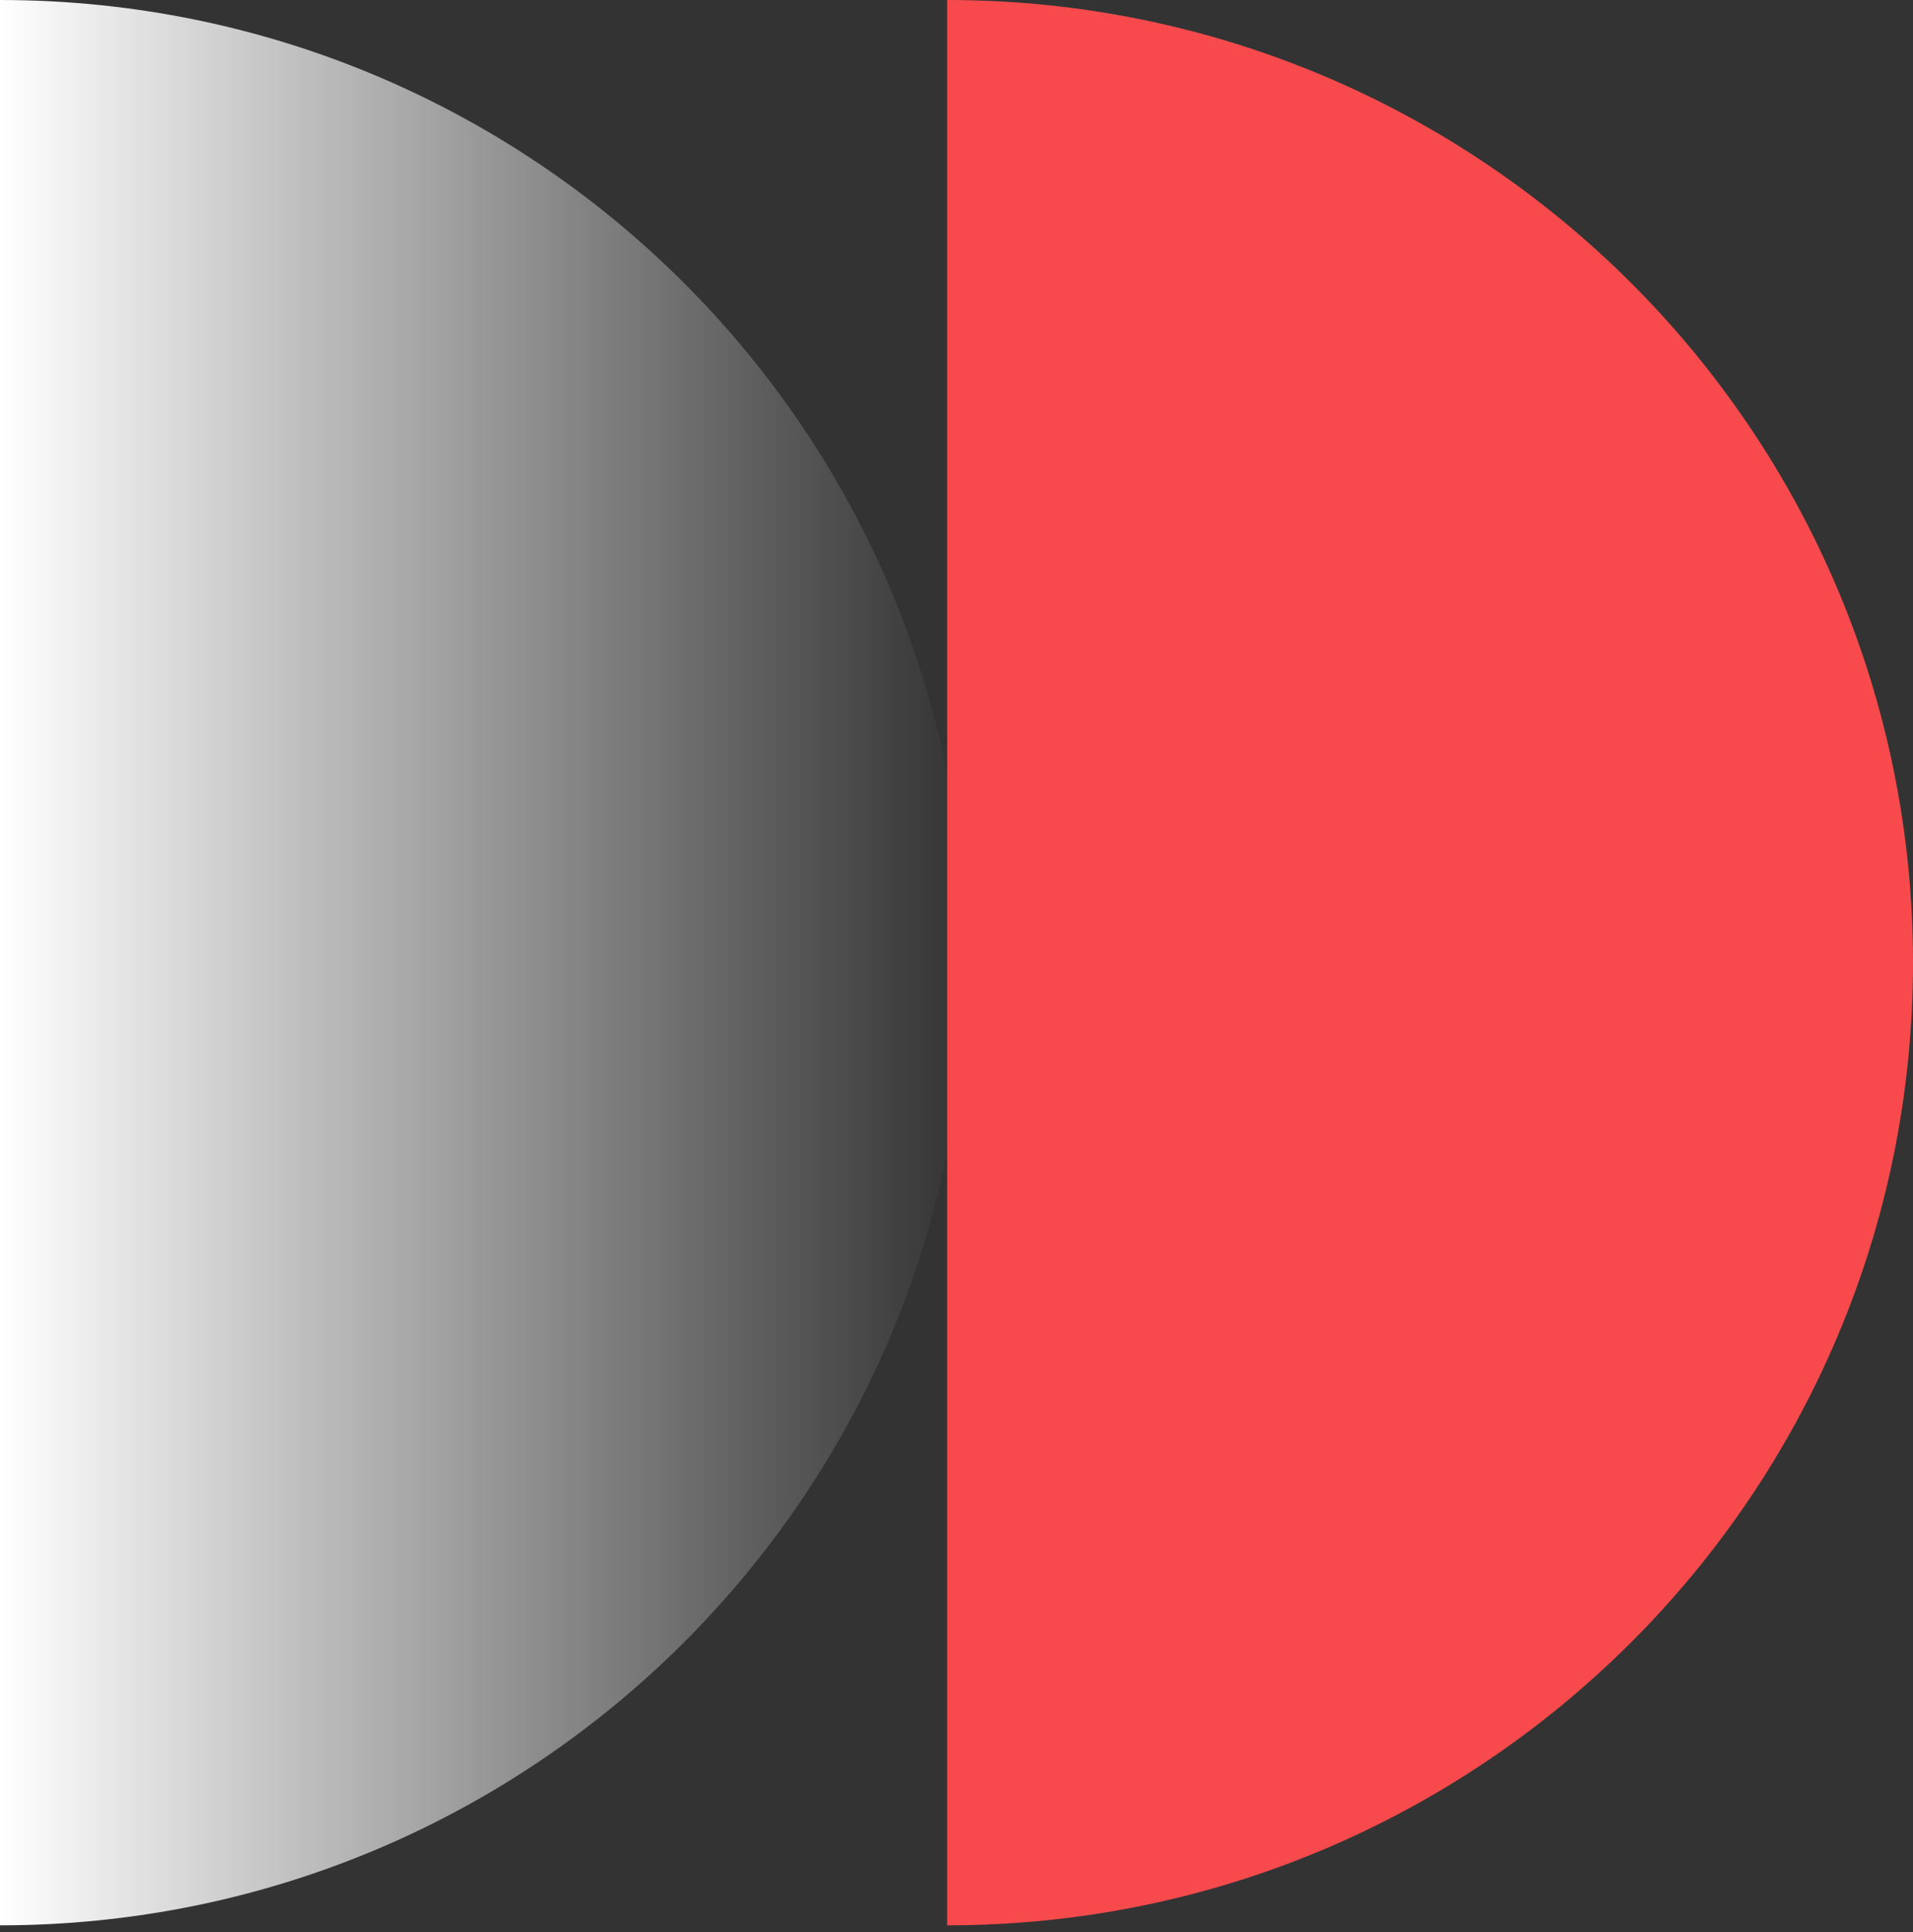
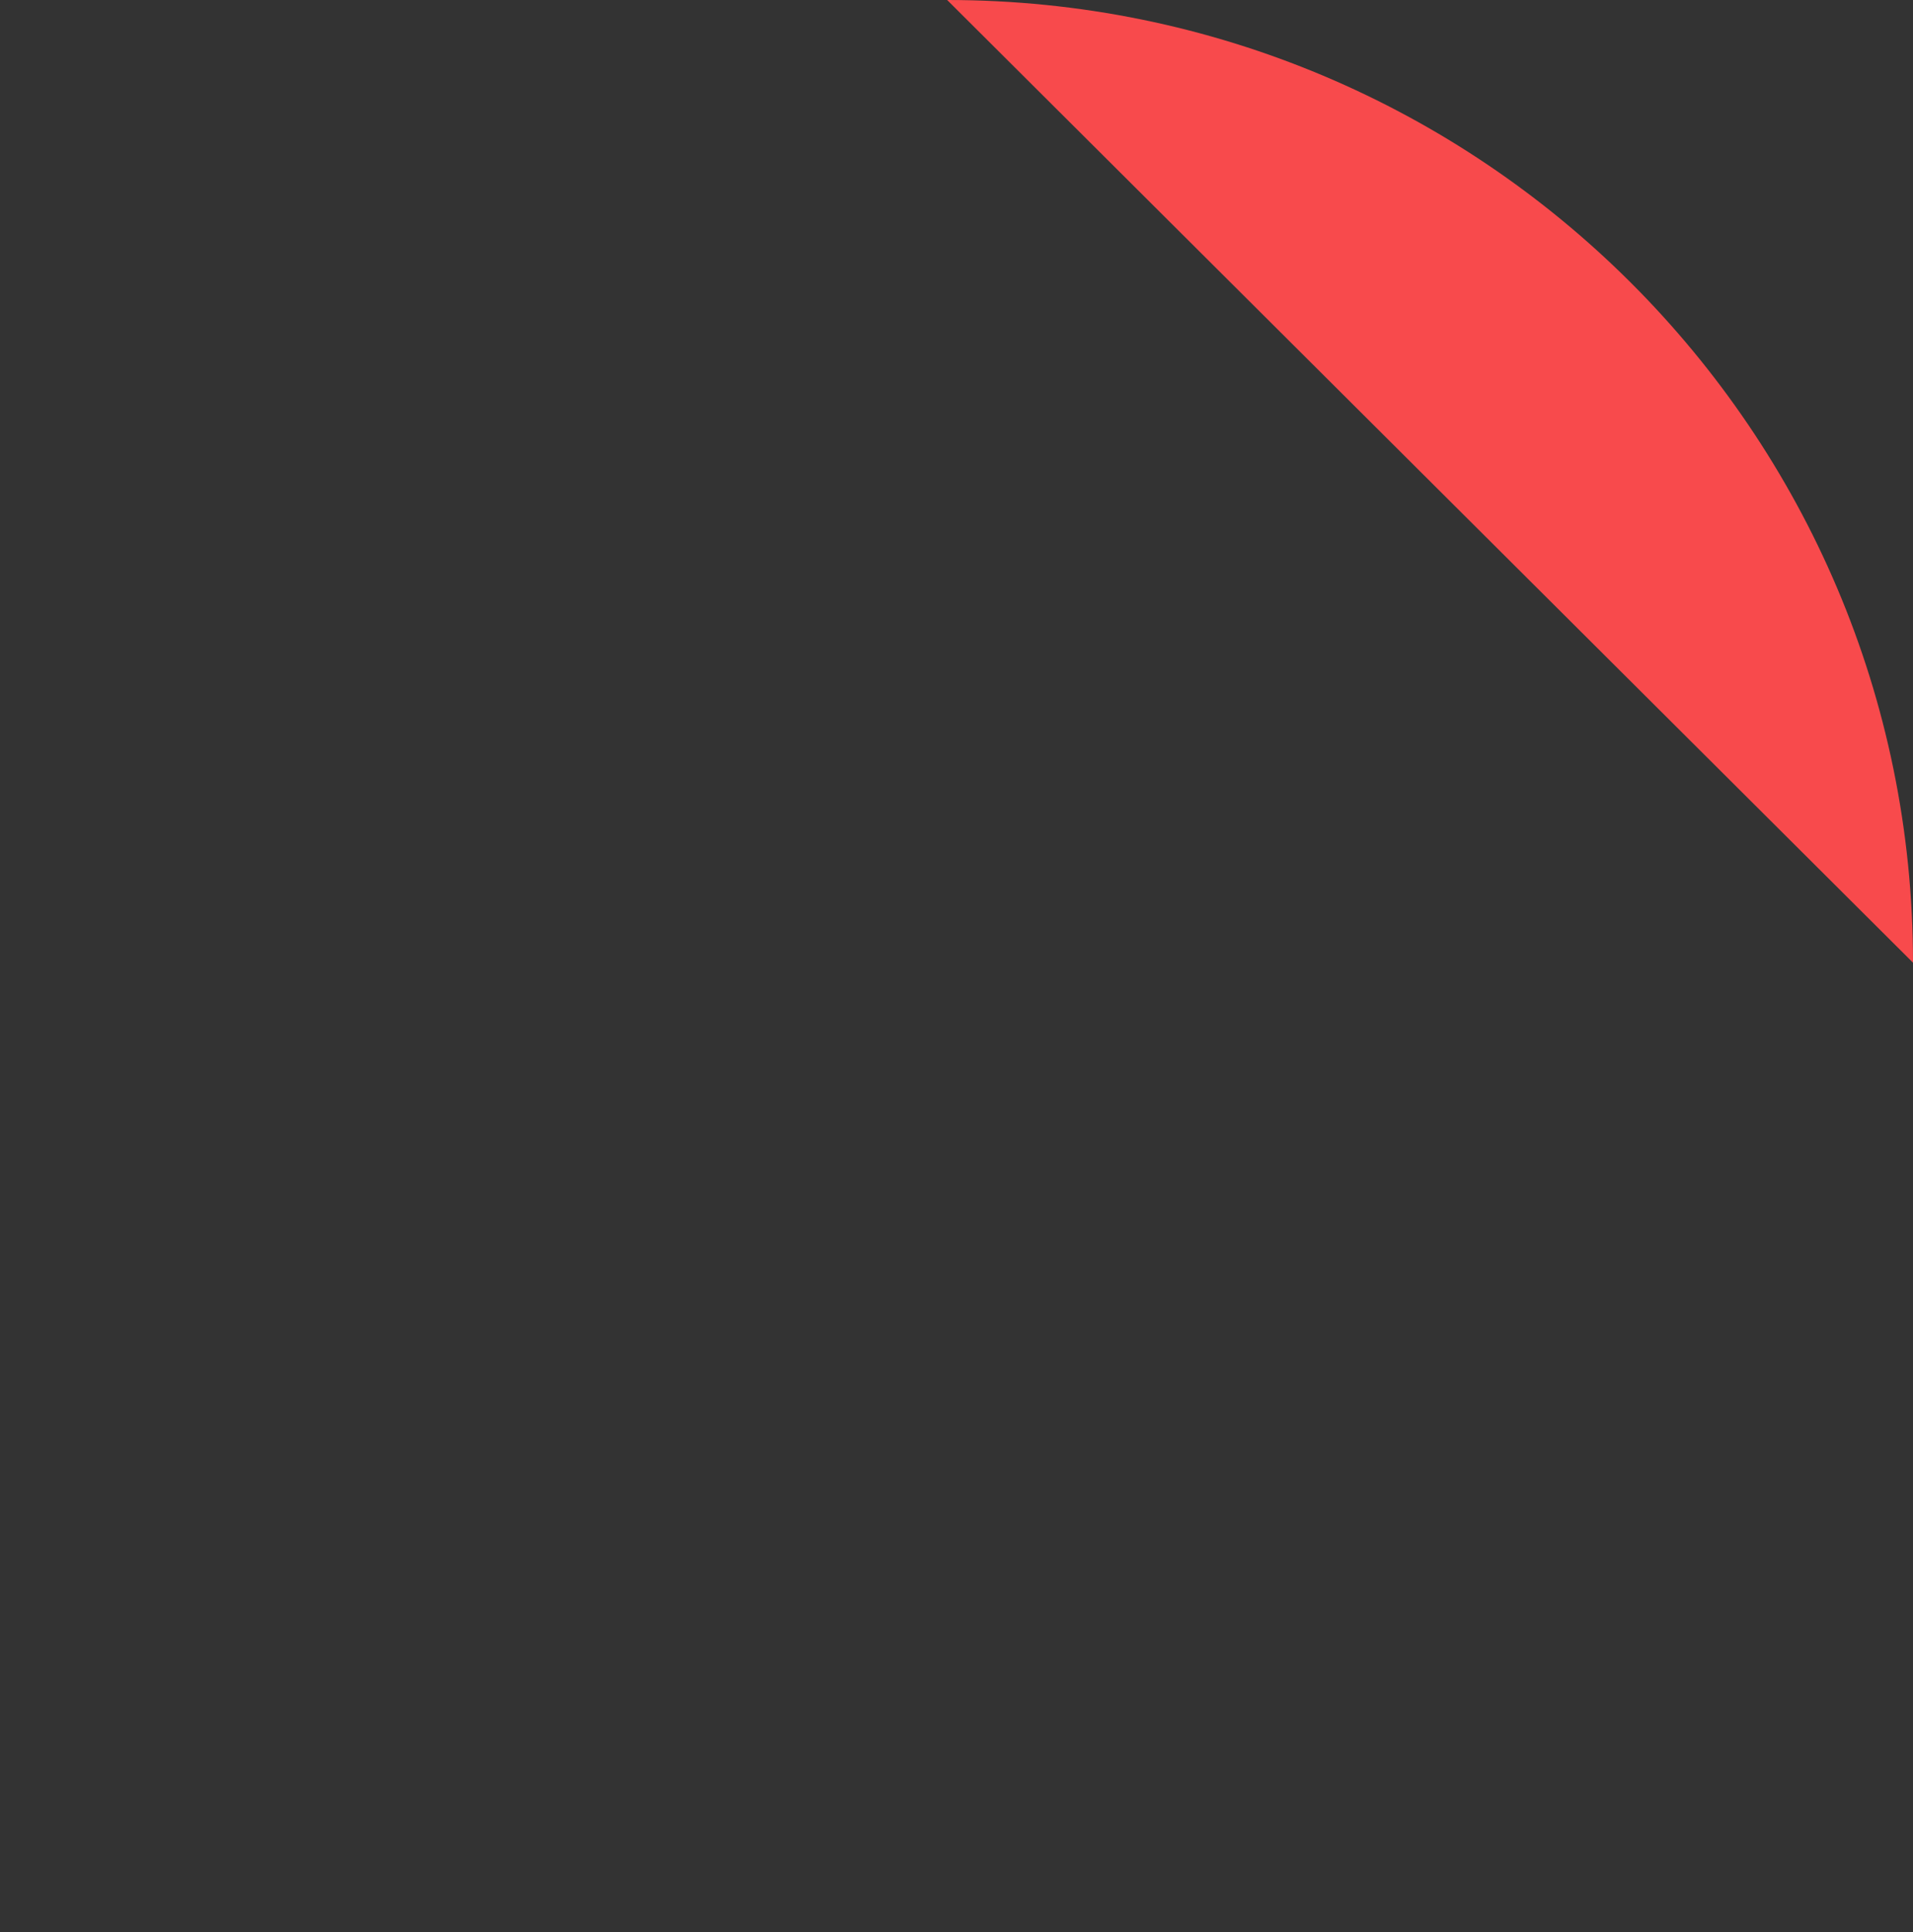
<svg xmlns="http://www.w3.org/2000/svg" width="199" height="201" viewBox="0 0 199 201" fill="none">
  <rect x="0" y="0" width="199" height="201" fill="#333333" stroke="none" />
  <g id="Group 51">
-     <path id="Vector" d="M0 0C55.489 0 100.472 44.838 100.472 100.148C100.472 155.459 55.489 200.296 0 200.296" fill="url(#paint0_linear_345_1436)" />
-     <path id="Vector_2" d="M98.528 0C154.017 0 199 44.838 199 100.148C199 155.459 154.017 200.296 98.528 200.296" fill="#F84A4C" />
+     <path id="Vector_2" d="M98.528 0C154.017 0 199 44.838 199 100.148" fill="#F84A4C" />
  </g>
  <defs>
    <linearGradient id="paint0_linear_345_1436" x1="0" y1="100.148" x2="100.47" y2="100.148" gradientUnits="userSpaceOnUse">
      <stop stop-color="white" />
      <stop offset="1" stop-color="#FCFCFC" stop-opacity="0" />
    </linearGradient>
  </defs>
</svg>